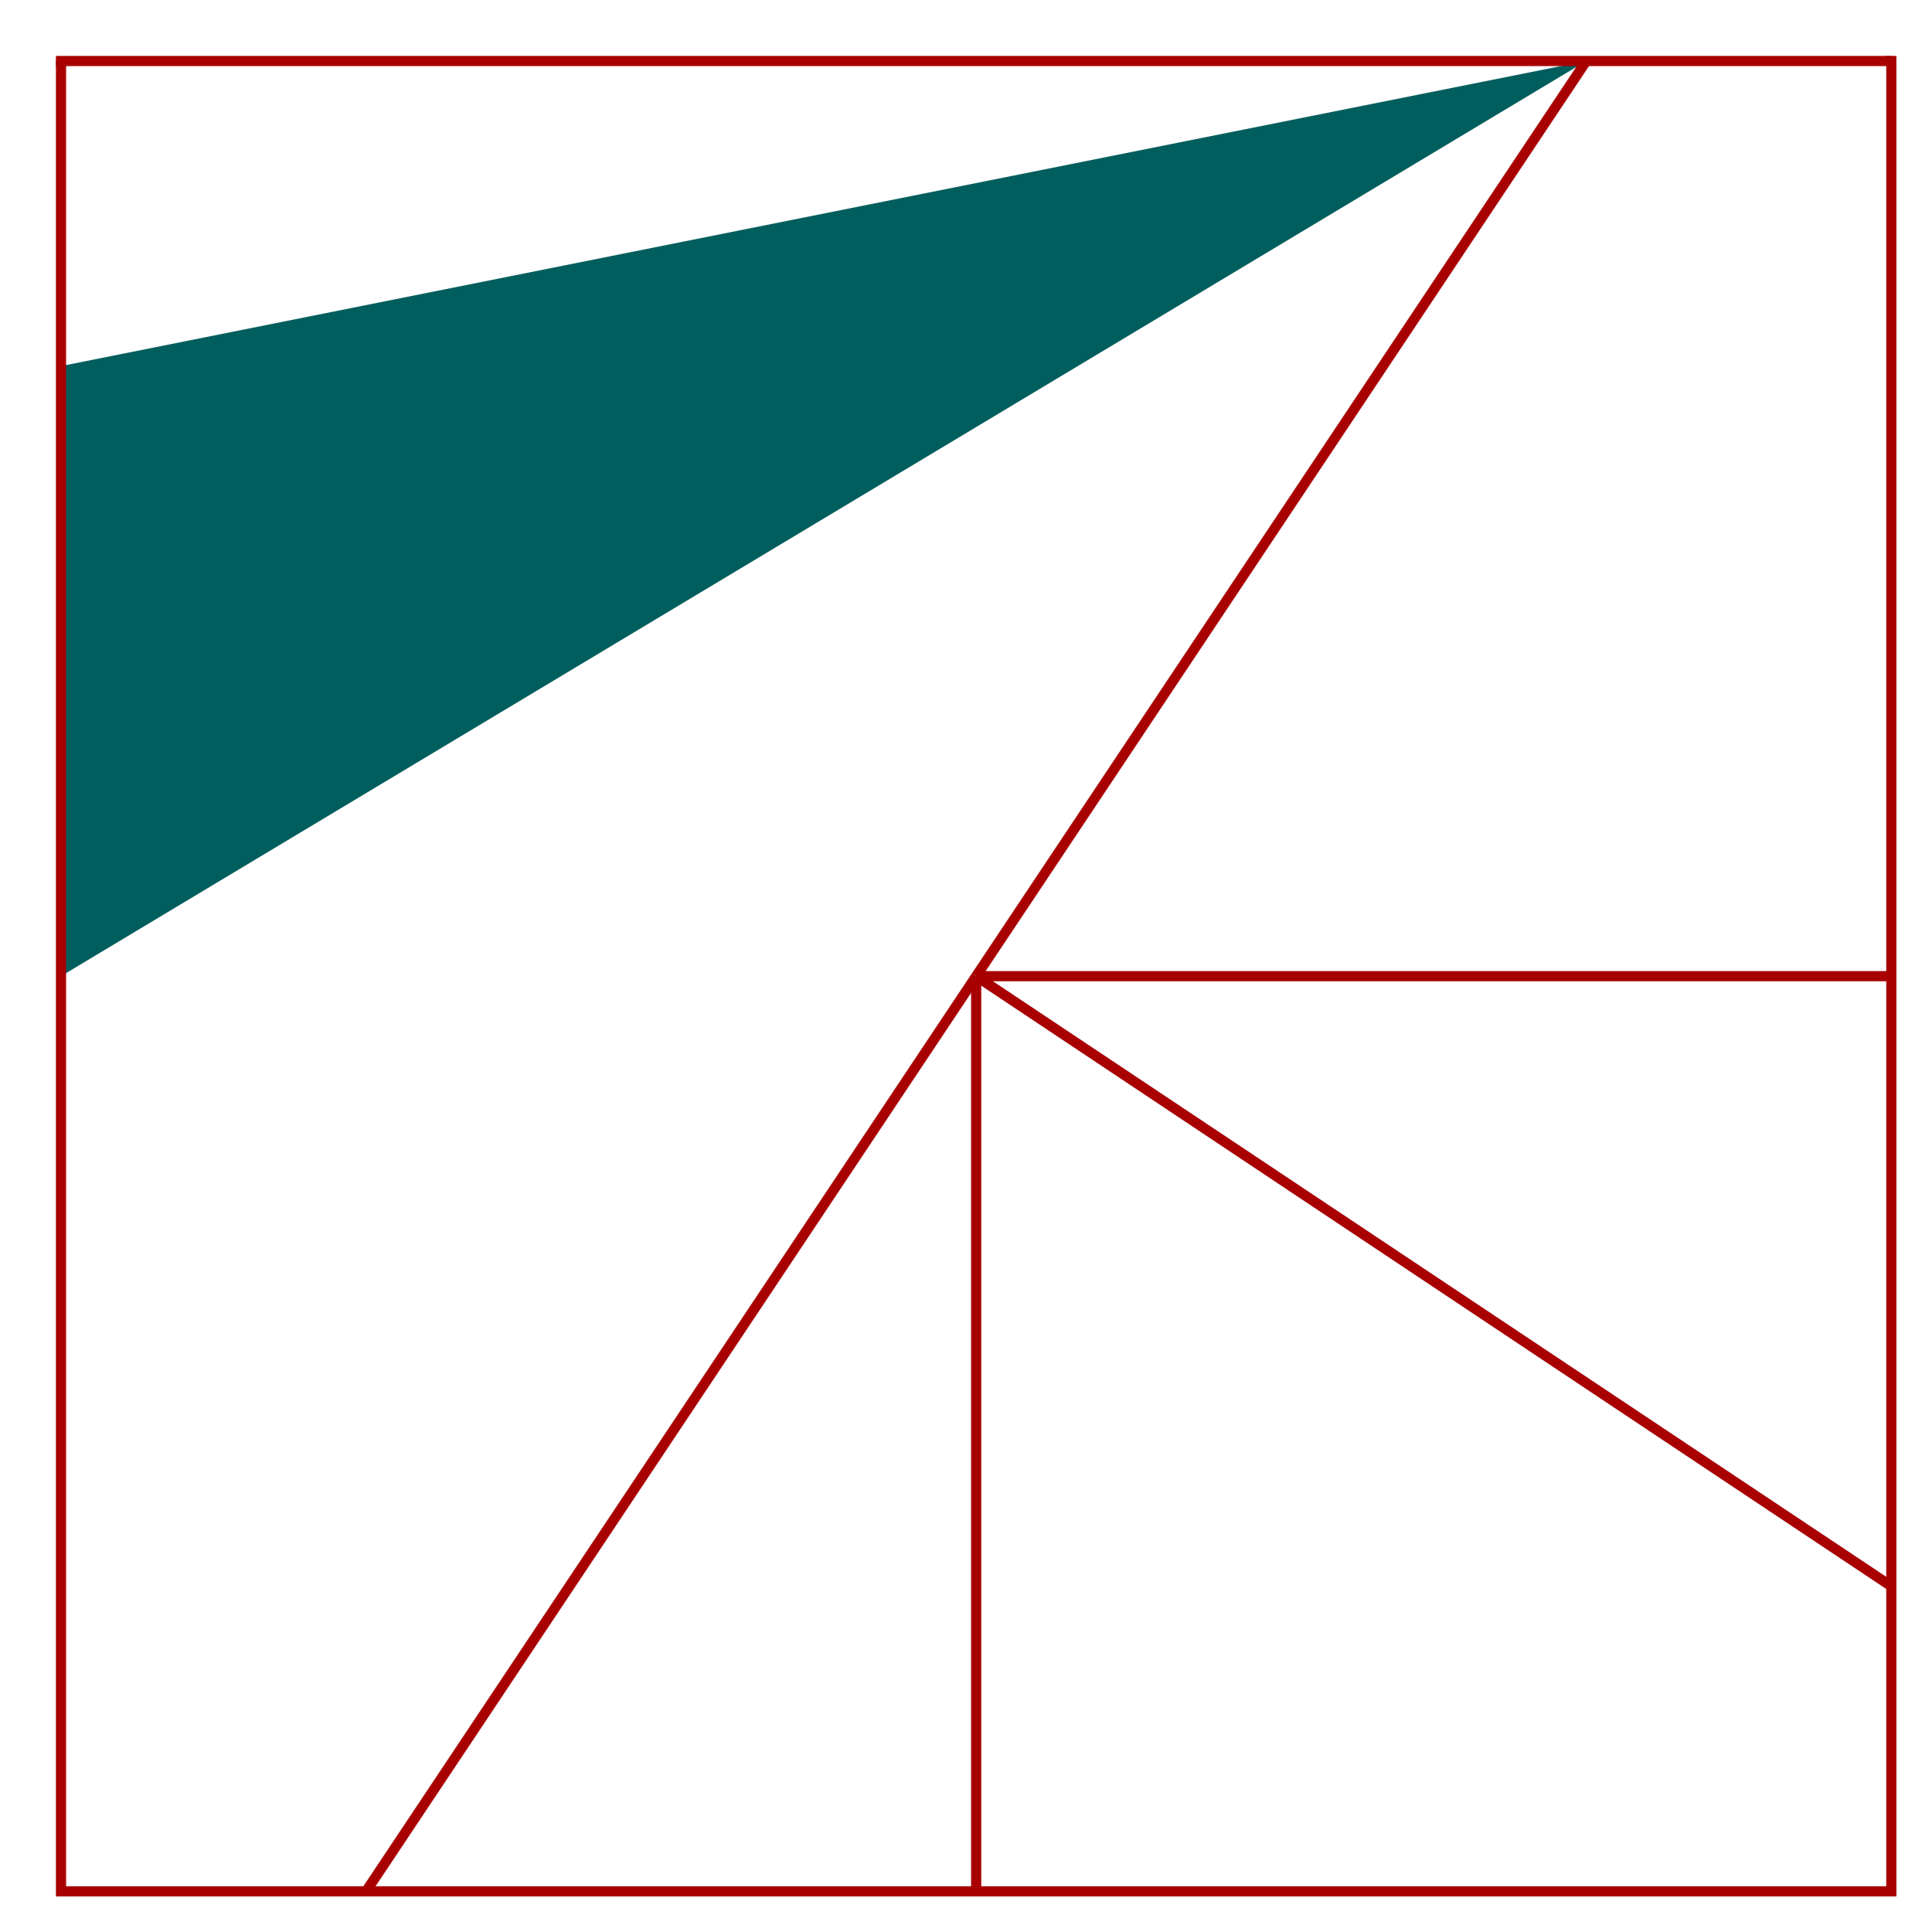
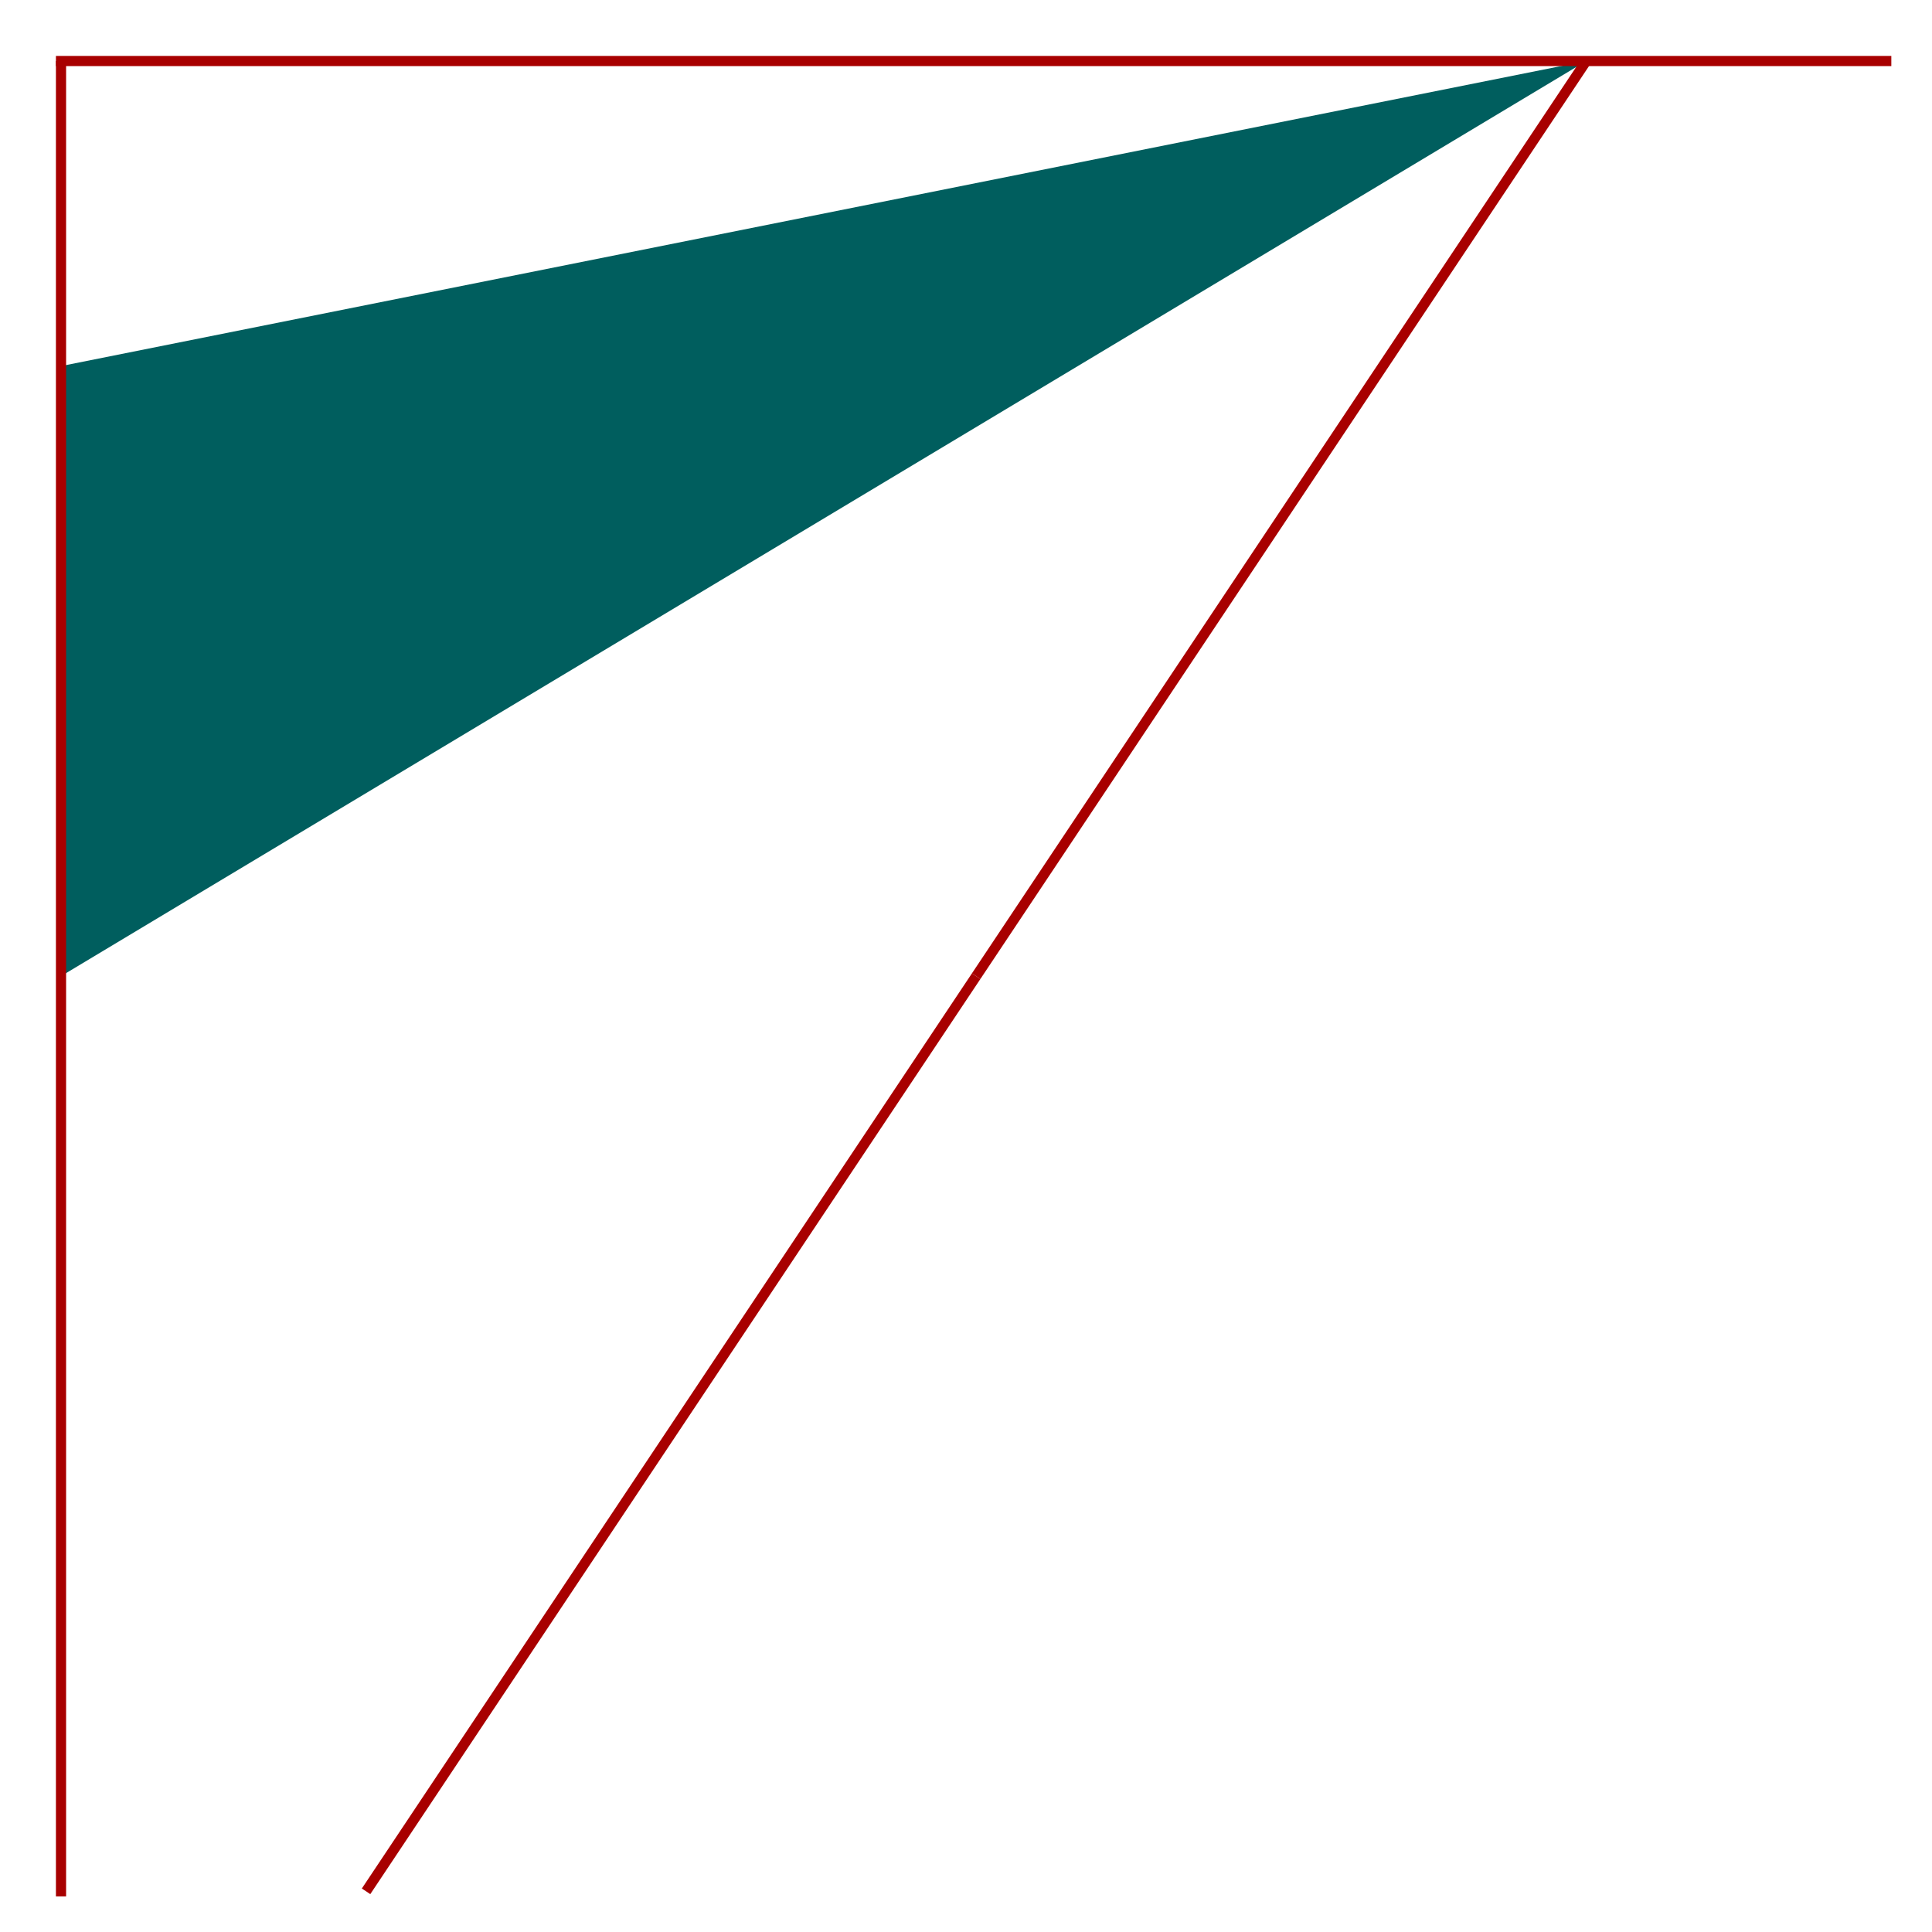
<svg xmlns="http://www.w3.org/2000/svg" width="380" height="380">
  <title>Concerto op.40</title>
  <desc>Bilderstellung</desc>
  <g id="felder" transform="translate(12,12)">
    <polygon fill="#005e5e" points="300 0,0 180,0 60" />
    <line x1="300" y1="0" x2="180" y2="180" style="stroke:#a80000; stroke-width:2px;" />
-     <line x1="360" y1="180" x2="180" y2="180" style="stroke:#a80000; stroke-width:2px;" />
-     <line x1="360" y1="300" x2="180" y2="180" style="stroke:#a80000; stroke-width:2px;" />
-     <line x1="180" y1="360" x2="180" y2="180" style="stroke:#a80000; stroke-width:2px;" />
    <line x1="60" y1="360" x2="180" y2="180" style="stroke:#a80000; stroke-width:2px;" />
    <line x1="-1" y1="0" x2="360" y2="0" style="stroke:#a80000; stroke-width:2px;" />
-     <line x1="360" y1="-1" x2="360" y2="360" style="stroke:#a80000; stroke-width:2px;" />
-     <line x1="361" y1="360" x2="0" y2="360" style="stroke:#a80000; stroke-width:2px;" />
    <line x1="0" y1="361" x2="0" y2="0" style="stroke:#a80000; stroke-width:2px;" />
  </g>
</svg>